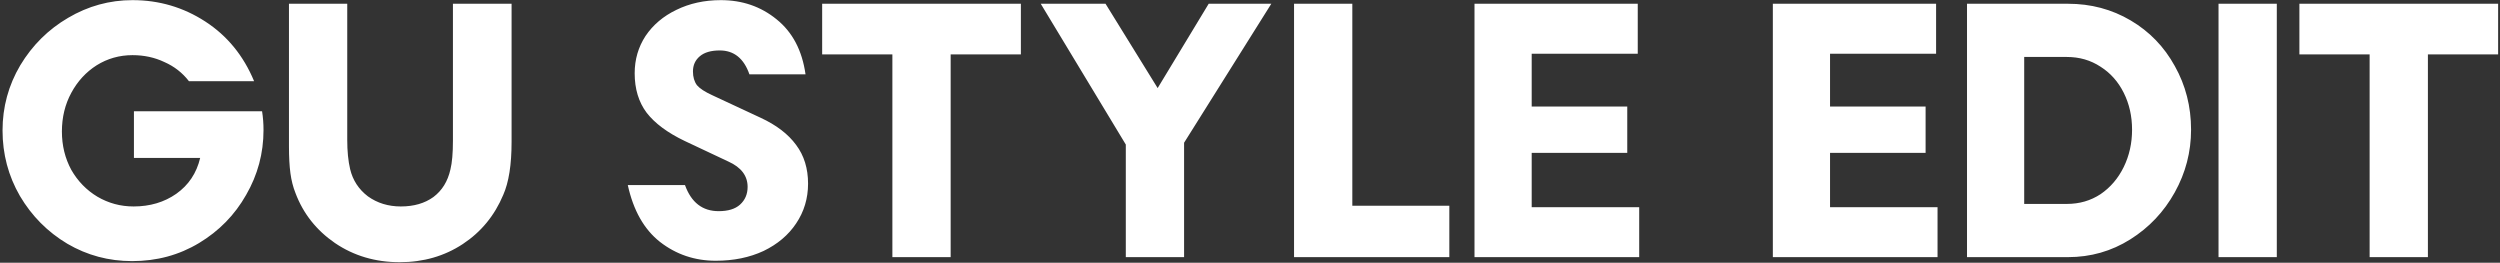
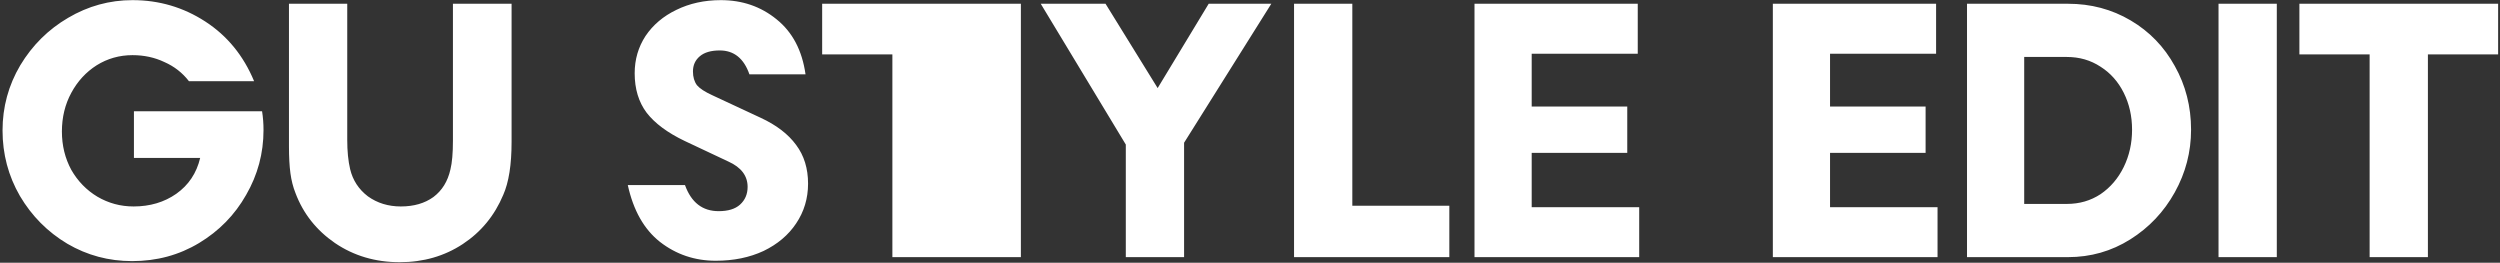
<svg xmlns="http://www.w3.org/2000/svg" width="666" height="70" viewBox="0 0 666 70" fill="none">
  <rect x="0" y="0" width="666" height="70" fill="#333333" stroke="none" />
-   <path d="M35.198 69.56C28.962 69.56 23.209 68.017 17.937 64.932C12.666 61.782 8.455 57.539 5.305 52.203C2.219 46.867 0.676 41.05 0.676 34.75C0.676 28.514 2.251 22.728 5.401 17.392C8.616 12.057 12.859 7.846 18.13 4.76C23.466 1.61 29.187 0.035 35.294 0.035C42.366 0.035 48.826 1.932 54.676 5.725C60.526 9.517 64.866 14.821 67.694 21.635H50.337C48.601 19.385 46.416 17.682 43.78 16.525C41.209 15.303 38.38 14.692 35.294 14.692C31.823 14.692 28.641 15.592 25.748 17.392C22.919 19.192 20.669 21.635 18.998 24.721C17.326 27.807 16.491 31.246 16.491 35.039C16.491 38.767 17.326 42.175 18.998 45.26C20.734 48.282 23.048 50.66 25.941 52.396C28.898 54.132 32.112 55 35.584 55C39.955 55 43.748 53.875 46.962 51.625C50.241 49.31 52.362 46.128 53.326 42.078H35.68V29.639H69.816C70.073 31.246 70.201 32.917 70.201 34.653C70.201 40.825 68.659 46.578 65.573 51.914C62.551 57.25 58.373 61.525 53.037 64.739C47.701 67.953 41.755 69.56 35.198 69.56ZM106.487 69.85C99.994 69.85 94.241 68.146 89.227 64.739C84.276 61.332 80.773 56.896 78.716 51.432C78.073 49.825 77.623 48.057 77.366 46.128C77.109 44.2 76.98 41.821 76.98 38.992V1H92.505V37.257C92.505 40.278 92.762 42.882 93.276 45.067C93.984 48.025 95.559 50.435 98.001 52.3C100.509 54.1 103.434 55 106.776 55C110.248 55 113.141 54.164 115.455 52.492C117.769 50.757 119.28 48.314 119.987 45.164C120.437 43.364 120.662 40.792 120.662 37.45V1H136.284V37.835C136.284 43.878 135.544 48.571 134.066 51.914C131.751 57.442 128.151 61.814 123.266 65.028C118.38 68.242 112.787 69.85 106.487 69.85ZM190.678 69.464C185.086 69.464 180.136 67.792 175.828 64.45C171.586 61.107 168.725 56.06 167.246 49.31H182.482C184.153 53.939 187.143 56.253 191.45 56.253C193.957 56.253 195.853 55.675 197.139 54.517C198.489 53.296 199.164 51.721 199.164 49.792C199.164 46.835 197.461 44.585 194.053 43.042L182.386 37.546C177.821 35.36 174.446 32.853 172.261 30.025C170.139 27.196 169.078 23.692 169.078 19.514C169.078 15.85 170.043 12.539 171.971 9.582C173.964 6.625 176.696 4.31 180.168 2.639C183.703 0.903 187.657 0.035 192.028 0.035C197.75 0.035 202.7 1.739 206.878 5.146C211.121 8.553 213.693 13.439 214.593 19.803H199.646C198.168 15.56 195.532 13.439 191.739 13.439C189.425 13.439 187.657 13.953 186.436 14.982C185.214 16.01 184.603 17.36 184.603 19.032C184.603 20.51 184.957 21.732 185.664 22.696C186.436 23.596 187.818 24.496 189.811 25.396L202.636 31.375C206.814 33.303 209.964 35.714 212.086 38.607C214.207 41.435 215.268 44.875 215.268 48.925C215.268 52.846 214.207 56.382 212.086 59.532C210.028 62.617 207.136 65.06 203.407 66.86C199.678 68.596 195.436 69.464 190.678 69.464ZM237.73 14.5H219.023V1H271.962V14.5H253.255V68.5H237.73V14.5ZM299.914 38.51L277.253 1H294.514L308.4 23.467L321.996 1H338.678L315.439 38.028V68.5H299.914V38.51ZM344.733 1H360.258V54.807H386.101V68.5H344.733V1ZM392.808 1H436.297V14.307H408.043V28.385H433.501V40.728H408.043V55.192H436.683V68.5H392.808V1ZM472.286 1H515.775V14.307H487.522V28.385H512.979V40.728H487.522V55.192H516.161V68.5H472.286V1ZM524.011 1H550.914C557.022 1 562.582 2.478 567.597 5.435C572.611 8.392 576.532 12.442 579.361 17.585C582.254 22.728 583.7 28.385 583.7 34.557C583.7 40.471 582.254 46.032 579.361 51.239C576.468 56.446 572.514 60.625 567.5 63.775C562.486 66.925 556.957 68.5 550.914 68.5H524.011V1ZM550.625 54.325C553.968 54.325 556.957 53.457 559.593 51.721C562.229 49.921 564.286 47.51 565.764 44.489C567.243 41.467 567.982 38.157 567.982 34.557C567.982 30.957 567.243 27.678 565.764 24.721C564.286 21.764 562.229 19.45 559.593 17.778C556.957 16.042 553.968 15.175 550.625 15.175H539.247V54.325H550.625ZM591.016 1H606.541V68.5H591.016V1ZM631.268 14.5H612.561V1H665.5V14.5H646.793V68.5H631.268V14.5Z" fill="white" />
+   <path d="M35.198 69.56C28.962 69.56 23.209 68.017 17.937 64.932C12.666 61.782 8.455 57.539 5.305 52.203C2.219 46.867 0.676 41.05 0.676 34.75C0.676 28.514 2.251 22.728 5.401 17.392C8.616 12.057 12.859 7.846 18.13 4.76C23.466 1.61 29.187 0.035 35.294 0.035C42.366 0.035 48.826 1.932 54.676 5.725C60.526 9.517 64.866 14.821 67.694 21.635H50.337C48.601 19.385 46.416 17.682 43.78 16.525C41.209 15.303 38.38 14.692 35.294 14.692C31.823 14.692 28.641 15.592 25.748 17.392C22.919 19.192 20.669 21.635 18.998 24.721C17.326 27.807 16.491 31.246 16.491 35.039C16.491 38.767 17.326 42.175 18.998 45.26C20.734 48.282 23.048 50.66 25.941 52.396C28.898 54.132 32.112 55 35.584 55C39.955 55 43.748 53.875 46.962 51.625C50.241 49.31 52.362 46.128 53.326 42.078H35.68V29.639H69.816C70.073 31.246 70.201 32.917 70.201 34.653C70.201 40.825 68.659 46.578 65.573 51.914C62.551 57.25 58.373 61.525 53.037 64.739C47.701 67.953 41.755 69.56 35.198 69.56ZM106.487 69.85C99.994 69.85 94.241 68.146 89.227 64.739C84.276 61.332 80.773 56.896 78.716 51.432C78.073 49.825 77.623 48.057 77.366 46.128C77.109 44.2 76.98 41.821 76.98 38.992V1H92.505V37.257C92.505 40.278 92.762 42.882 93.276 45.067C93.984 48.025 95.559 50.435 98.001 52.3C100.509 54.1 103.434 55 106.776 55C110.248 55 113.141 54.164 115.455 52.492C117.769 50.757 119.28 48.314 119.987 45.164C120.437 43.364 120.662 40.792 120.662 37.45V1H136.284V37.835C136.284 43.878 135.544 48.571 134.066 51.914C131.751 57.442 128.151 61.814 123.266 65.028C118.38 68.242 112.787 69.85 106.487 69.85ZM190.678 69.464C185.086 69.464 180.136 67.792 175.828 64.45C171.586 61.107 168.725 56.06 167.246 49.31H182.482C184.153 53.939 187.143 56.253 191.45 56.253C193.957 56.253 195.853 55.675 197.139 54.517C198.489 53.296 199.164 51.721 199.164 49.792C199.164 46.835 197.461 44.585 194.053 43.042L182.386 37.546C177.821 35.36 174.446 32.853 172.261 30.025C170.139 27.196 169.078 23.692 169.078 19.514C169.078 15.85 170.043 12.539 171.971 9.582C173.964 6.625 176.696 4.31 180.168 2.639C183.703 0.903 187.657 0.035 192.028 0.035C197.75 0.035 202.7 1.739 206.878 5.146C211.121 8.553 213.693 13.439 214.593 19.803H199.646C198.168 15.56 195.532 13.439 191.739 13.439C189.425 13.439 187.657 13.953 186.436 14.982C185.214 16.01 184.603 17.36 184.603 19.032C184.603 20.51 184.957 21.732 185.664 22.696C186.436 23.596 187.818 24.496 189.811 25.396L202.636 31.375C206.814 33.303 209.964 35.714 212.086 38.607C214.207 41.435 215.268 44.875 215.268 48.925C215.268 52.846 214.207 56.382 212.086 59.532C210.028 62.617 207.136 65.06 203.407 66.86C199.678 68.596 195.436 69.464 190.678 69.464ZM237.73 14.5H219.023V1H271.962V14.5V68.5H237.73V14.5ZM299.914 38.51L277.253 1H294.514L308.4 23.467L321.996 1H338.678L315.439 38.028V68.5H299.914V38.51ZM344.733 1H360.258V54.807H386.101V68.5H344.733V1ZM392.808 1H436.297V14.307H408.043V28.385H433.501V40.728H408.043V55.192H436.683V68.5H392.808V1ZM472.286 1H515.775V14.307H487.522V28.385H512.979V40.728H487.522V55.192H516.161V68.5H472.286V1ZM524.011 1H550.914C557.022 1 562.582 2.478 567.597 5.435C572.611 8.392 576.532 12.442 579.361 17.585C582.254 22.728 583.7 28.385 583.7 34.557C583.7 40.471 582.254 46.032 579.361 51.239C576.468 56.446 572.514 60.625 567.5 63.775C562.486 66.925 556.957 68.5 550.914 68.5H524.011V1ZM550.625 54.325C553.968 54.325 556.957 53.457 559.593 51.721C562.229 49.921 564.286 47.51 565.764 44.489C567.243 41.467 567.982 38.157 567.982 34.557C567.982 30.957 567.243 27.678 565.764 24.721C564.286 21.764 562.229 19.45 559.593 17.778C556.957 16.042 553.968 15.175 550.625 15.175H539.247V54.325H550.625ZM591.016 1H606.541V68.5H591.016V1ZM631.268 14.5H612.561V1H665.5V14.5H646.793V68.5H631.268V14.5Z" fill="white" />
</svg>